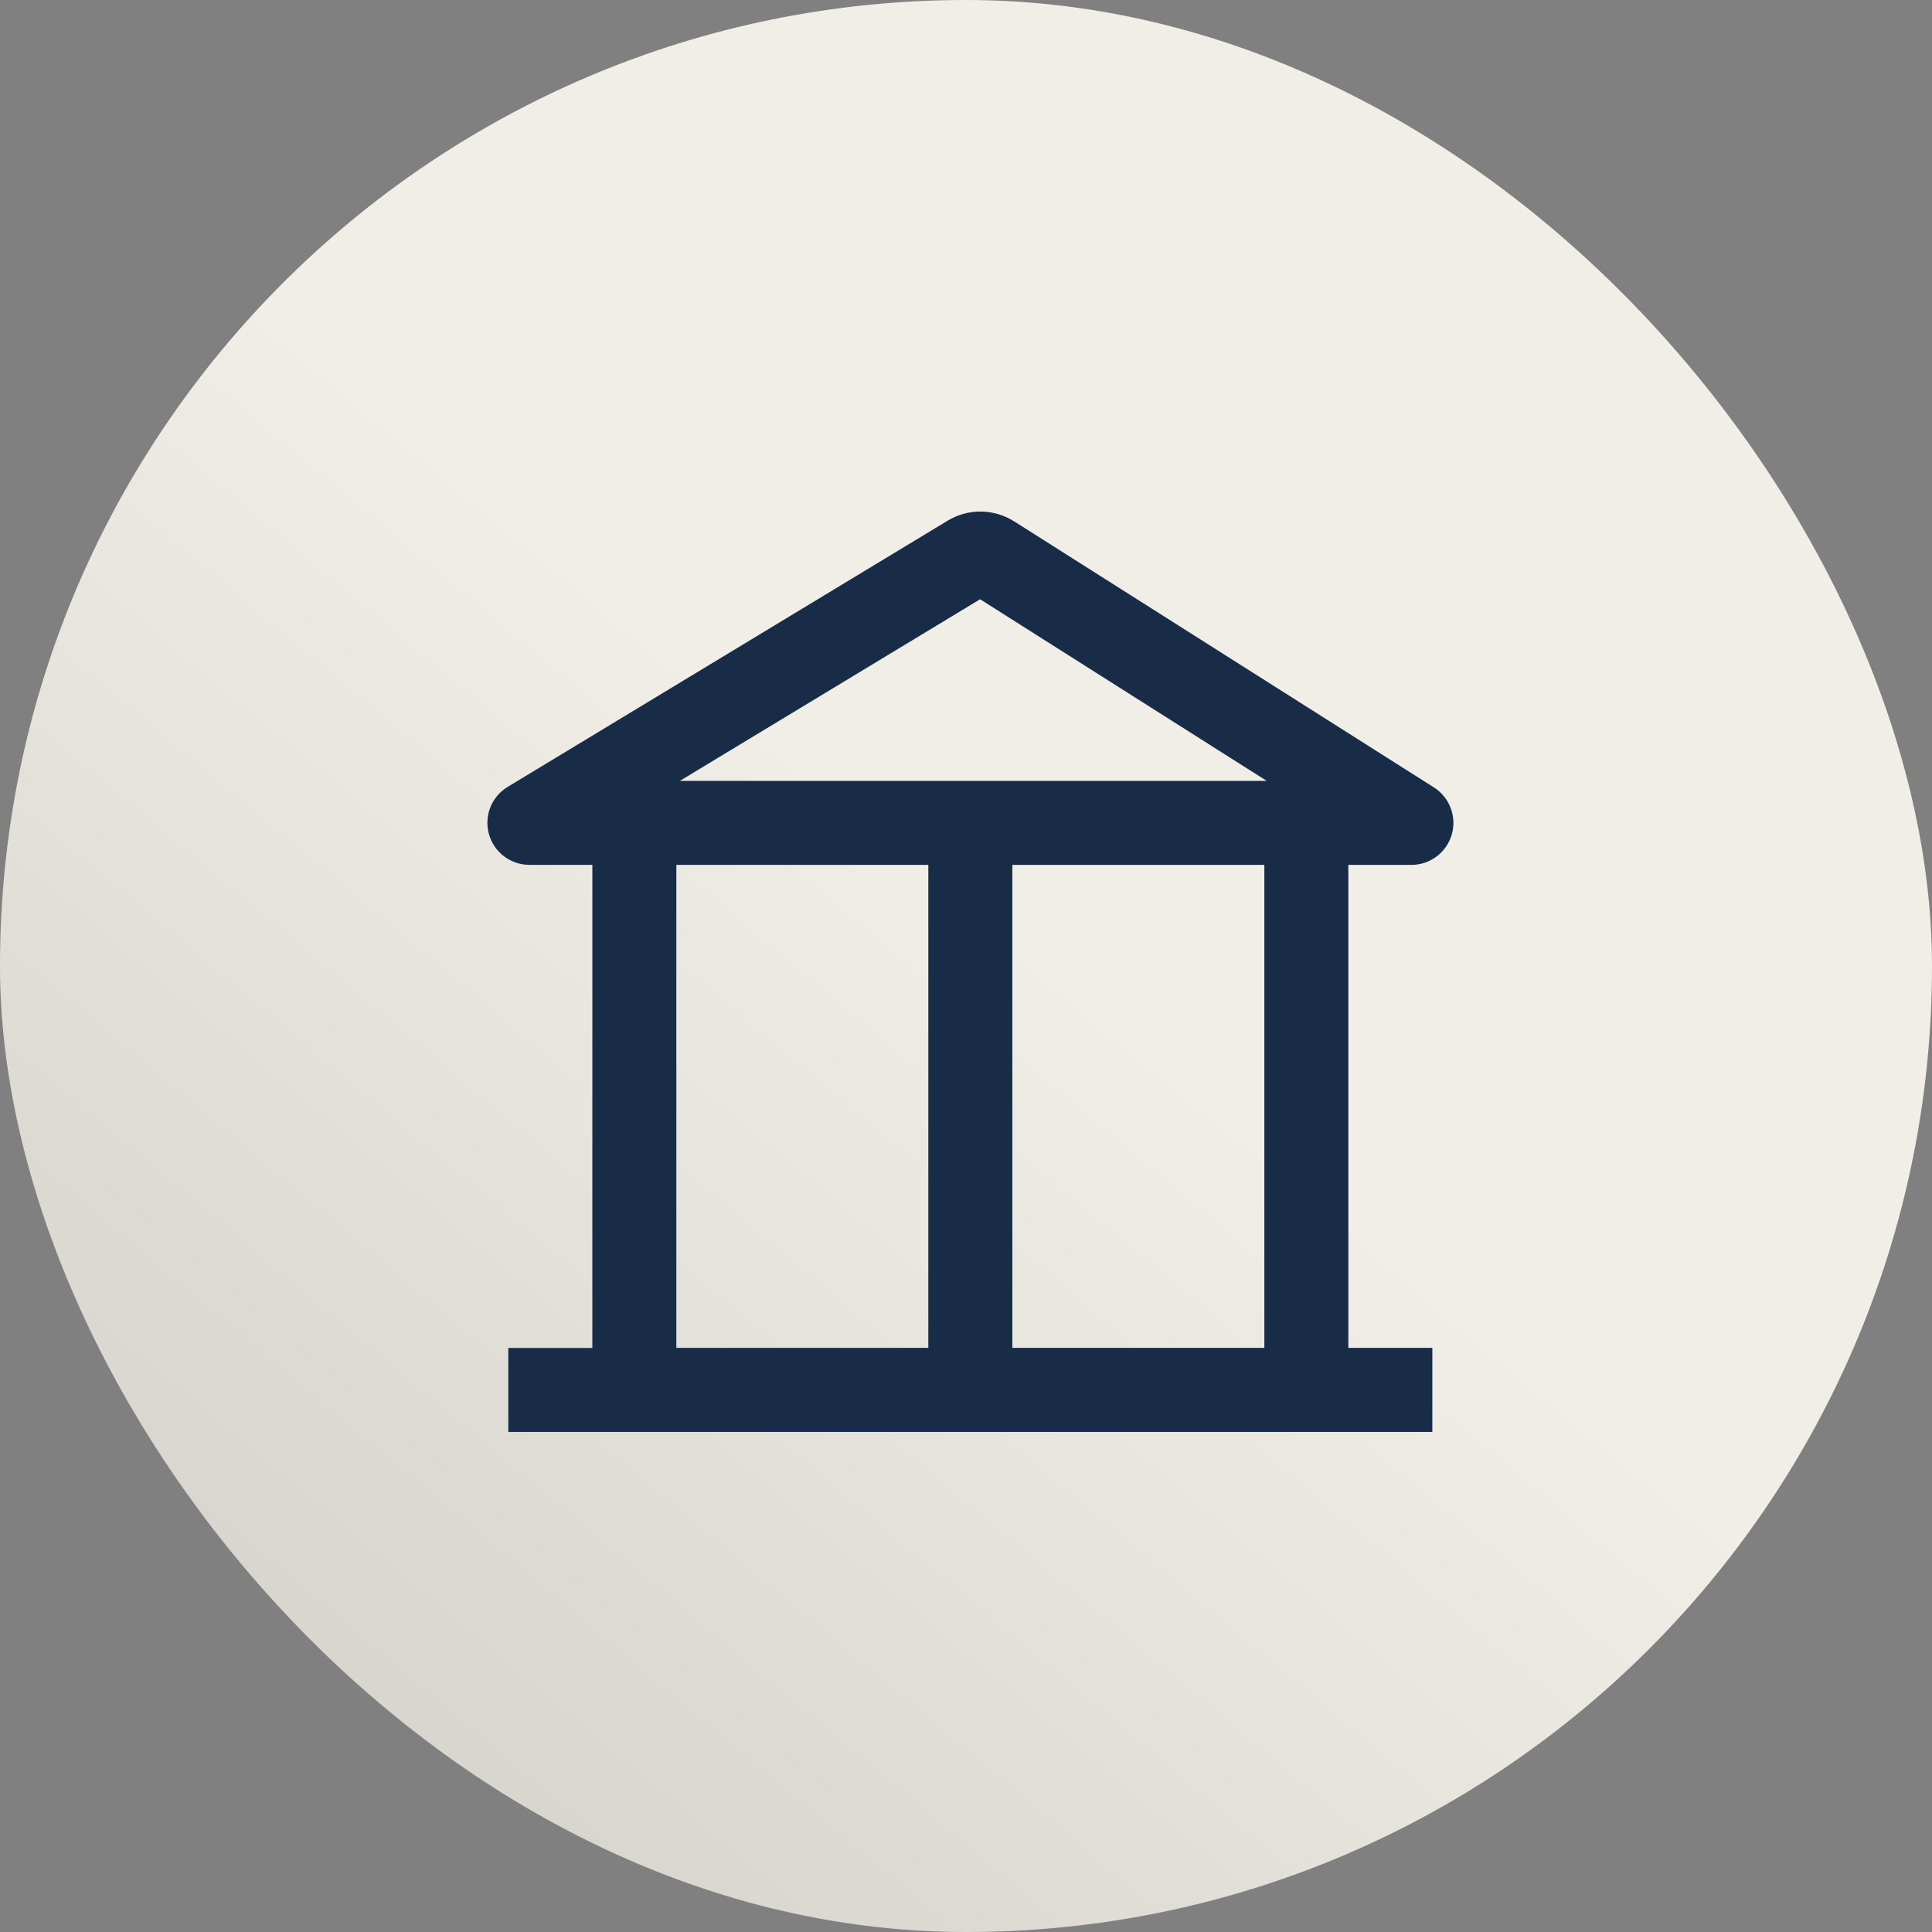
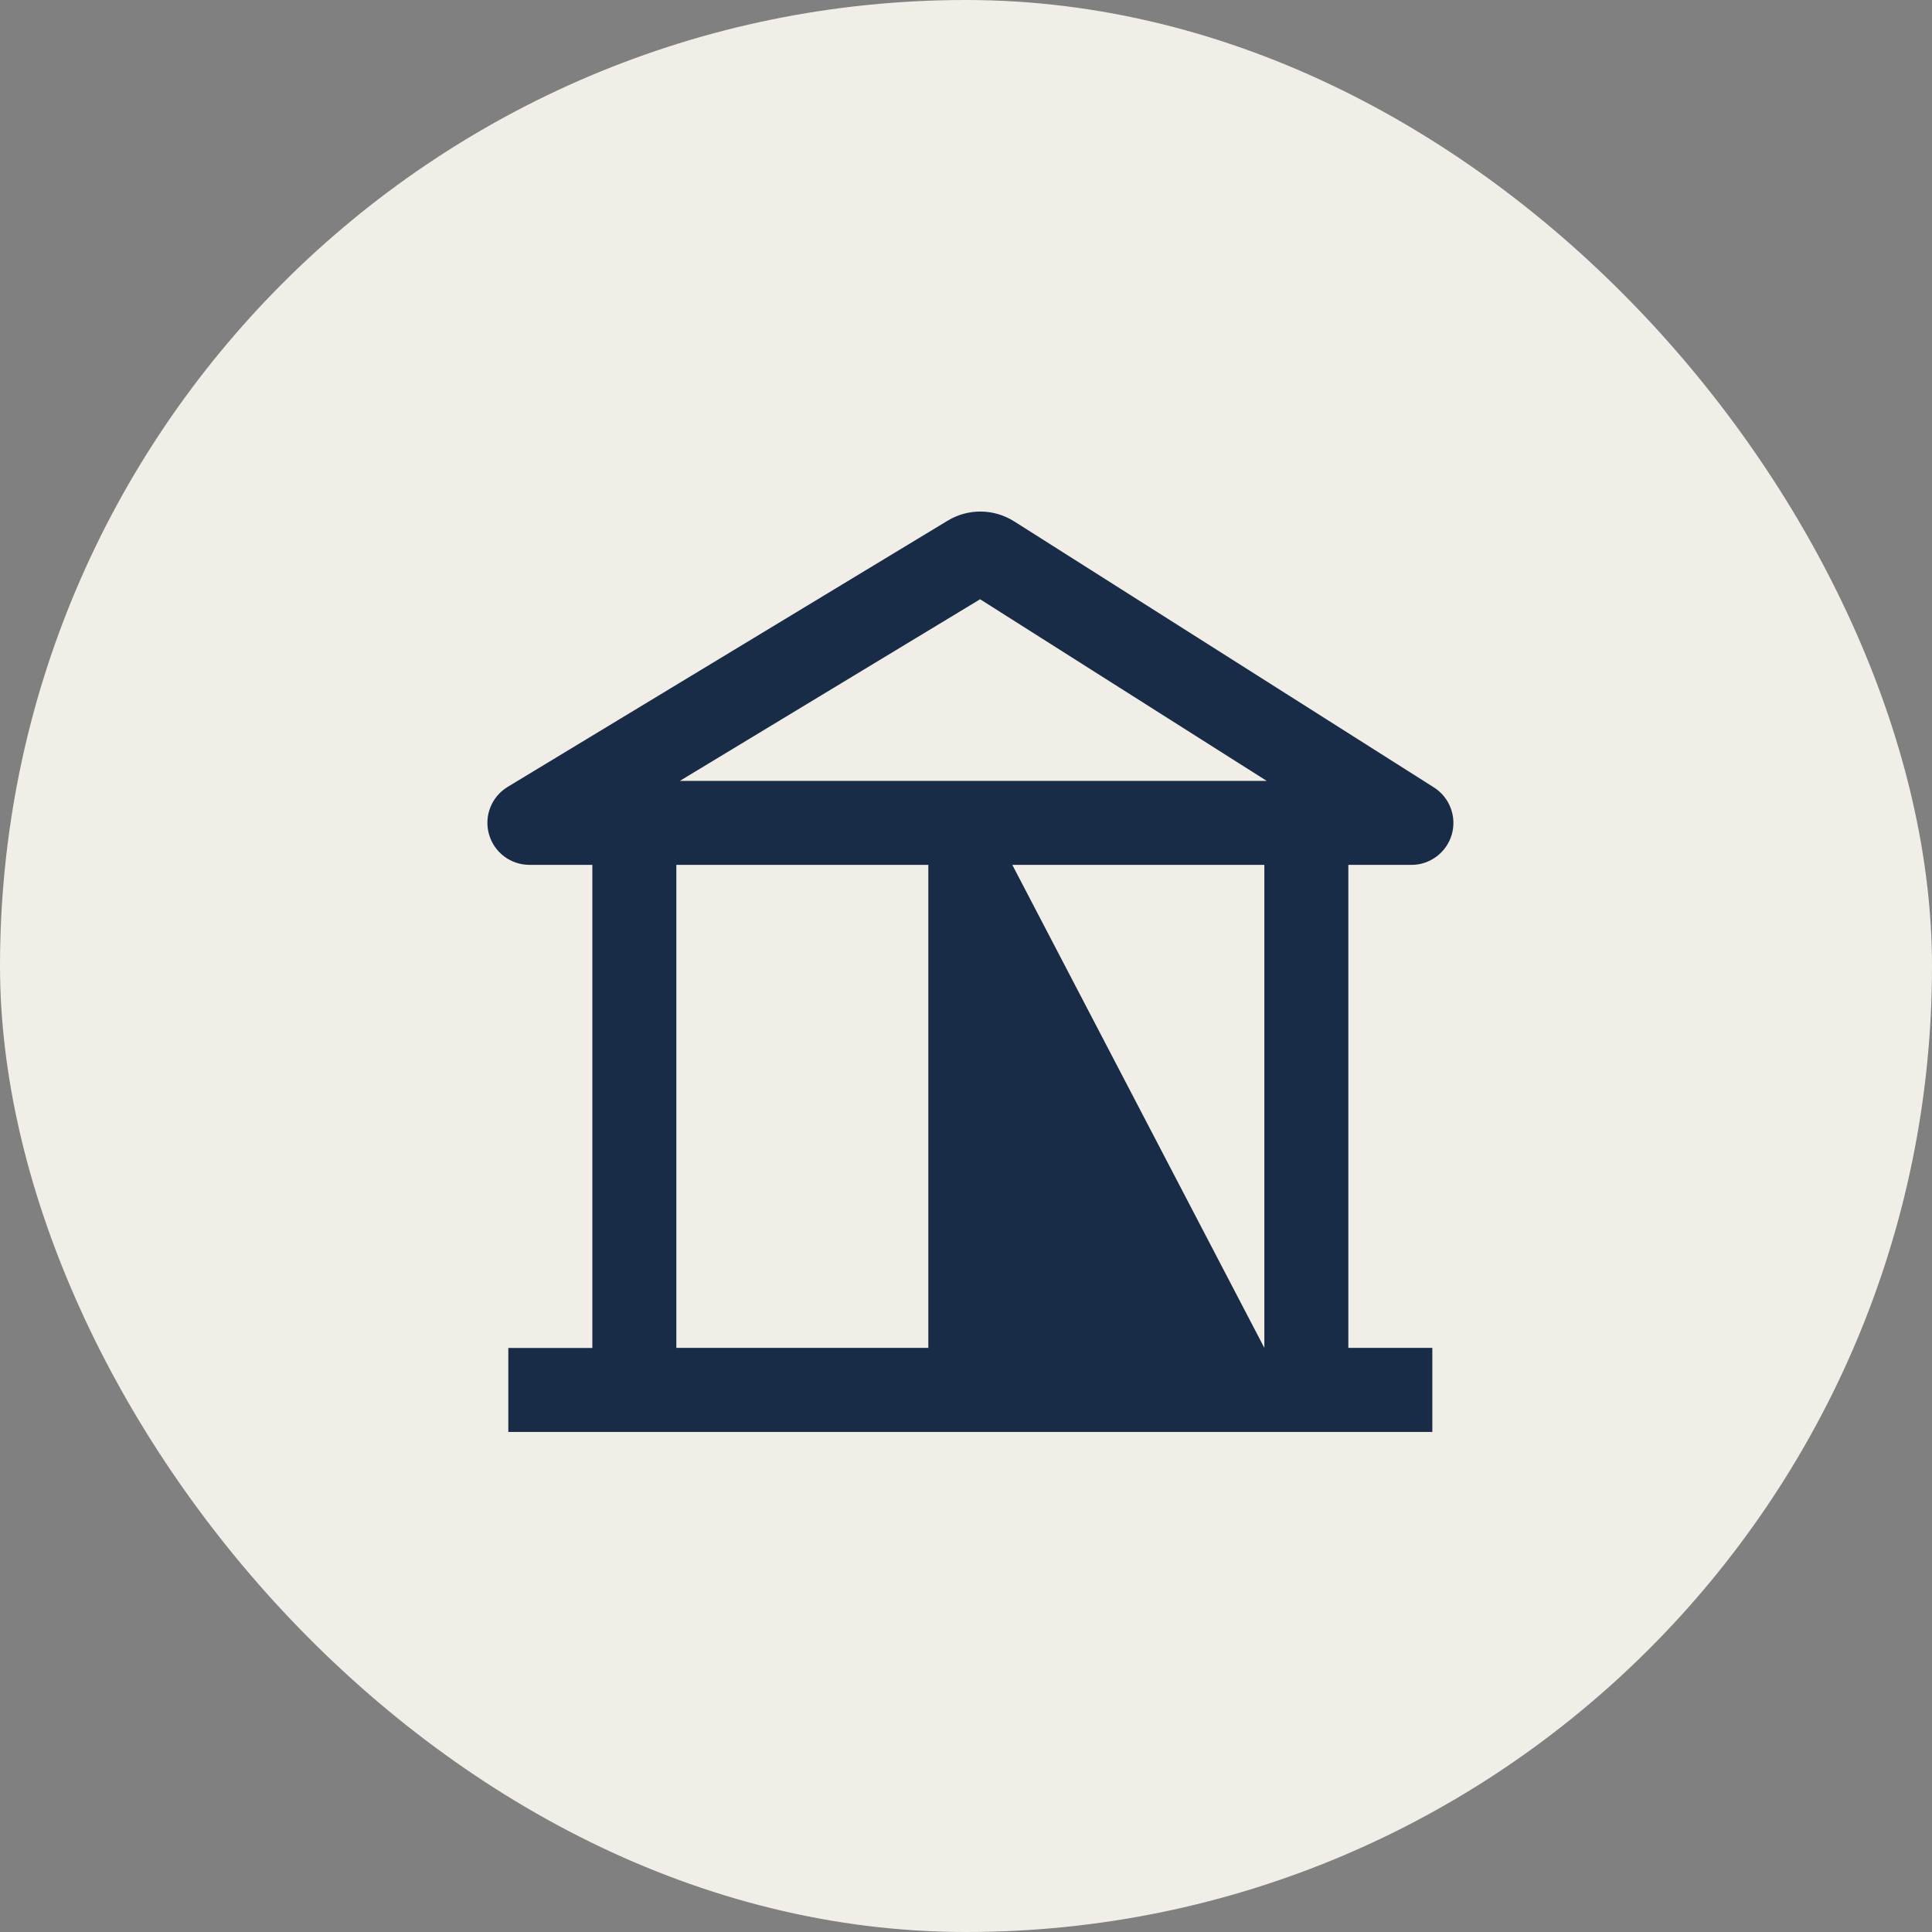
<svg xmlns="http://www.w3.org/2000/svg" width="80" height="80" viewBox="0 0 80 80" fill="none">
  <rect x="0" y="0" width="80" height="80" fill="#808080" stroke="none" />
  <rect width="80" height="80" rx="40" fill="#F1EEE7" />
-   <rect width="80" height="80" rx="40" fill="url(#paint0_linear_2506_5425)" fill-opacity="0.1" />
-   <path fill-rule="evenodd" clip-rule="evenodd" d="M41.99 21.587C41.58 21.328 41.106 21.187 40.621 21.182C40.136 21.177 39.659 21.307 39.244 21.558L21.02 32.584C20.695 32.78 20.444 33.078 20.304 33.431C20.164 33.784 20.144 34.173 20.246 34.539C20.348 34.905 20.566 35.227 20.869 35.457C21.171 35.687 21.54 35.811 21.92 35.812H24.528V55.816H21.048V59.294H59.31V55.813H55.832V35.813H58.44C58.817 35.815 59.184 35.691 59.486 35.465C59.788 35.239 60.008 34.921 60.114 34.558C60.219 34.196 60.203 33.81 60.069 33.457C59.936 33.104 59.691 32.805 59.372 32.603L41.992 21.587H41.99ZM52.45 32.334L40.584 24.814L28.152 32.334H52.45ZM41.918 35.813H52.354V55.813H41.92L41.918 35.813ZM28.006 35.813V55.813H38.44V35.813H28.006Z" fill="#192C47" />
+   <path fill-rule="evenodd" clip-rule="evenodd" d="M41.99 21.587C41.58 21.328 41.106 21.187 40.621 21.182C40.136 21.177 39.659 21.307 39.244 21.558L21.02 32.584C20.695 32.78 20.444 33.078 20.304 33.431C20.164 33.784 20.144 34.173 20.246 34.539C20.348 34.905 20.566 35.227 20.869 35.457C21.171 35.687 21.54 35.811 21.92 35.812H24.528V55.816H21.048V59.294H59.31V55.813H55.832V35.813H58.44C58.817 35.815 59.184 35.691 59.486 35.465C59.788 35.239 60.008 34.921 60.114 34.558C60.219 34.196 60.203 33.81 60.069 33.457C59.936 33.104 59.691 32.805 59.372 32.603L41.992 21.587H41.99ZM52.45 32.334L40.584 24.814L28.152 32.334H52.45ZM41.918 35.813H52.354V55.813L41.918 35.813ZM28.006 35.813V55.813H38.44V35.813H28.006Z" fill="#192C47" />
  <defs>
    <linearGradient id="paint0_linear_2506_5425" x1="13.5" y1="66.5" x2="39" y2="36" gradientUnits="userSpaceOnUse">
      <stop />
      <stop offset="1" stop-opacity="0" />
    </linearGradient>
  </defs>
</svg>